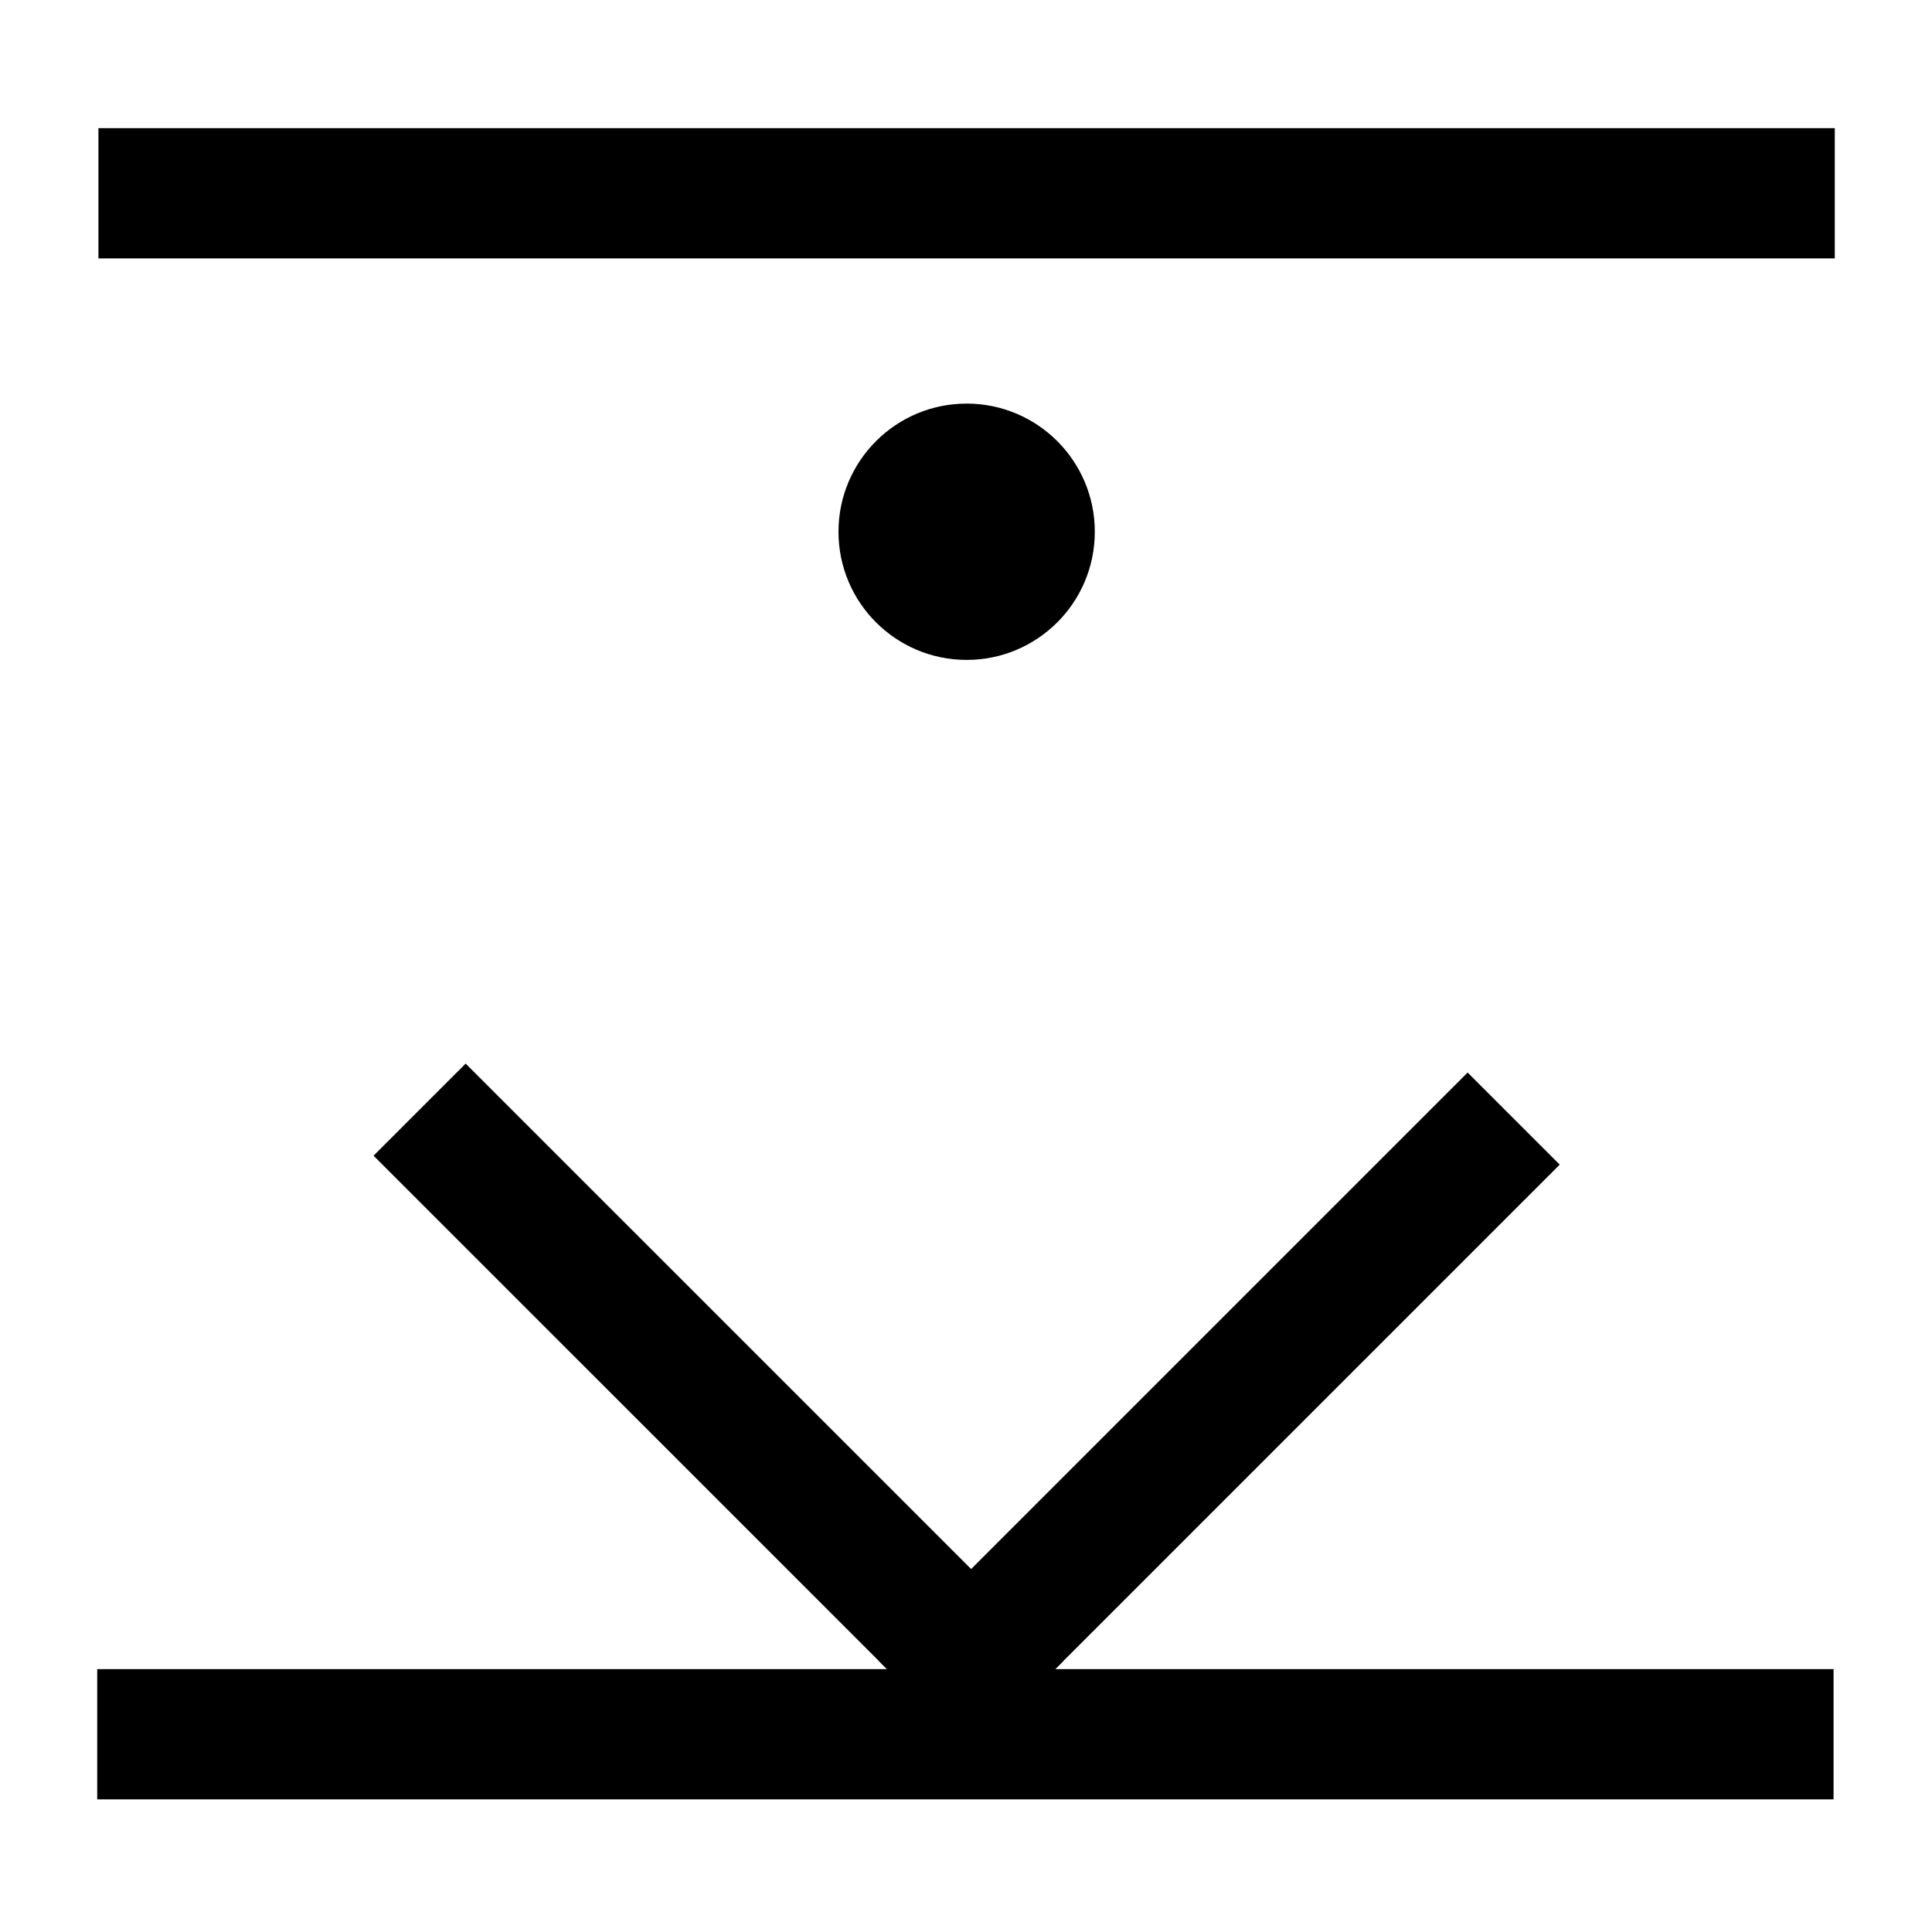
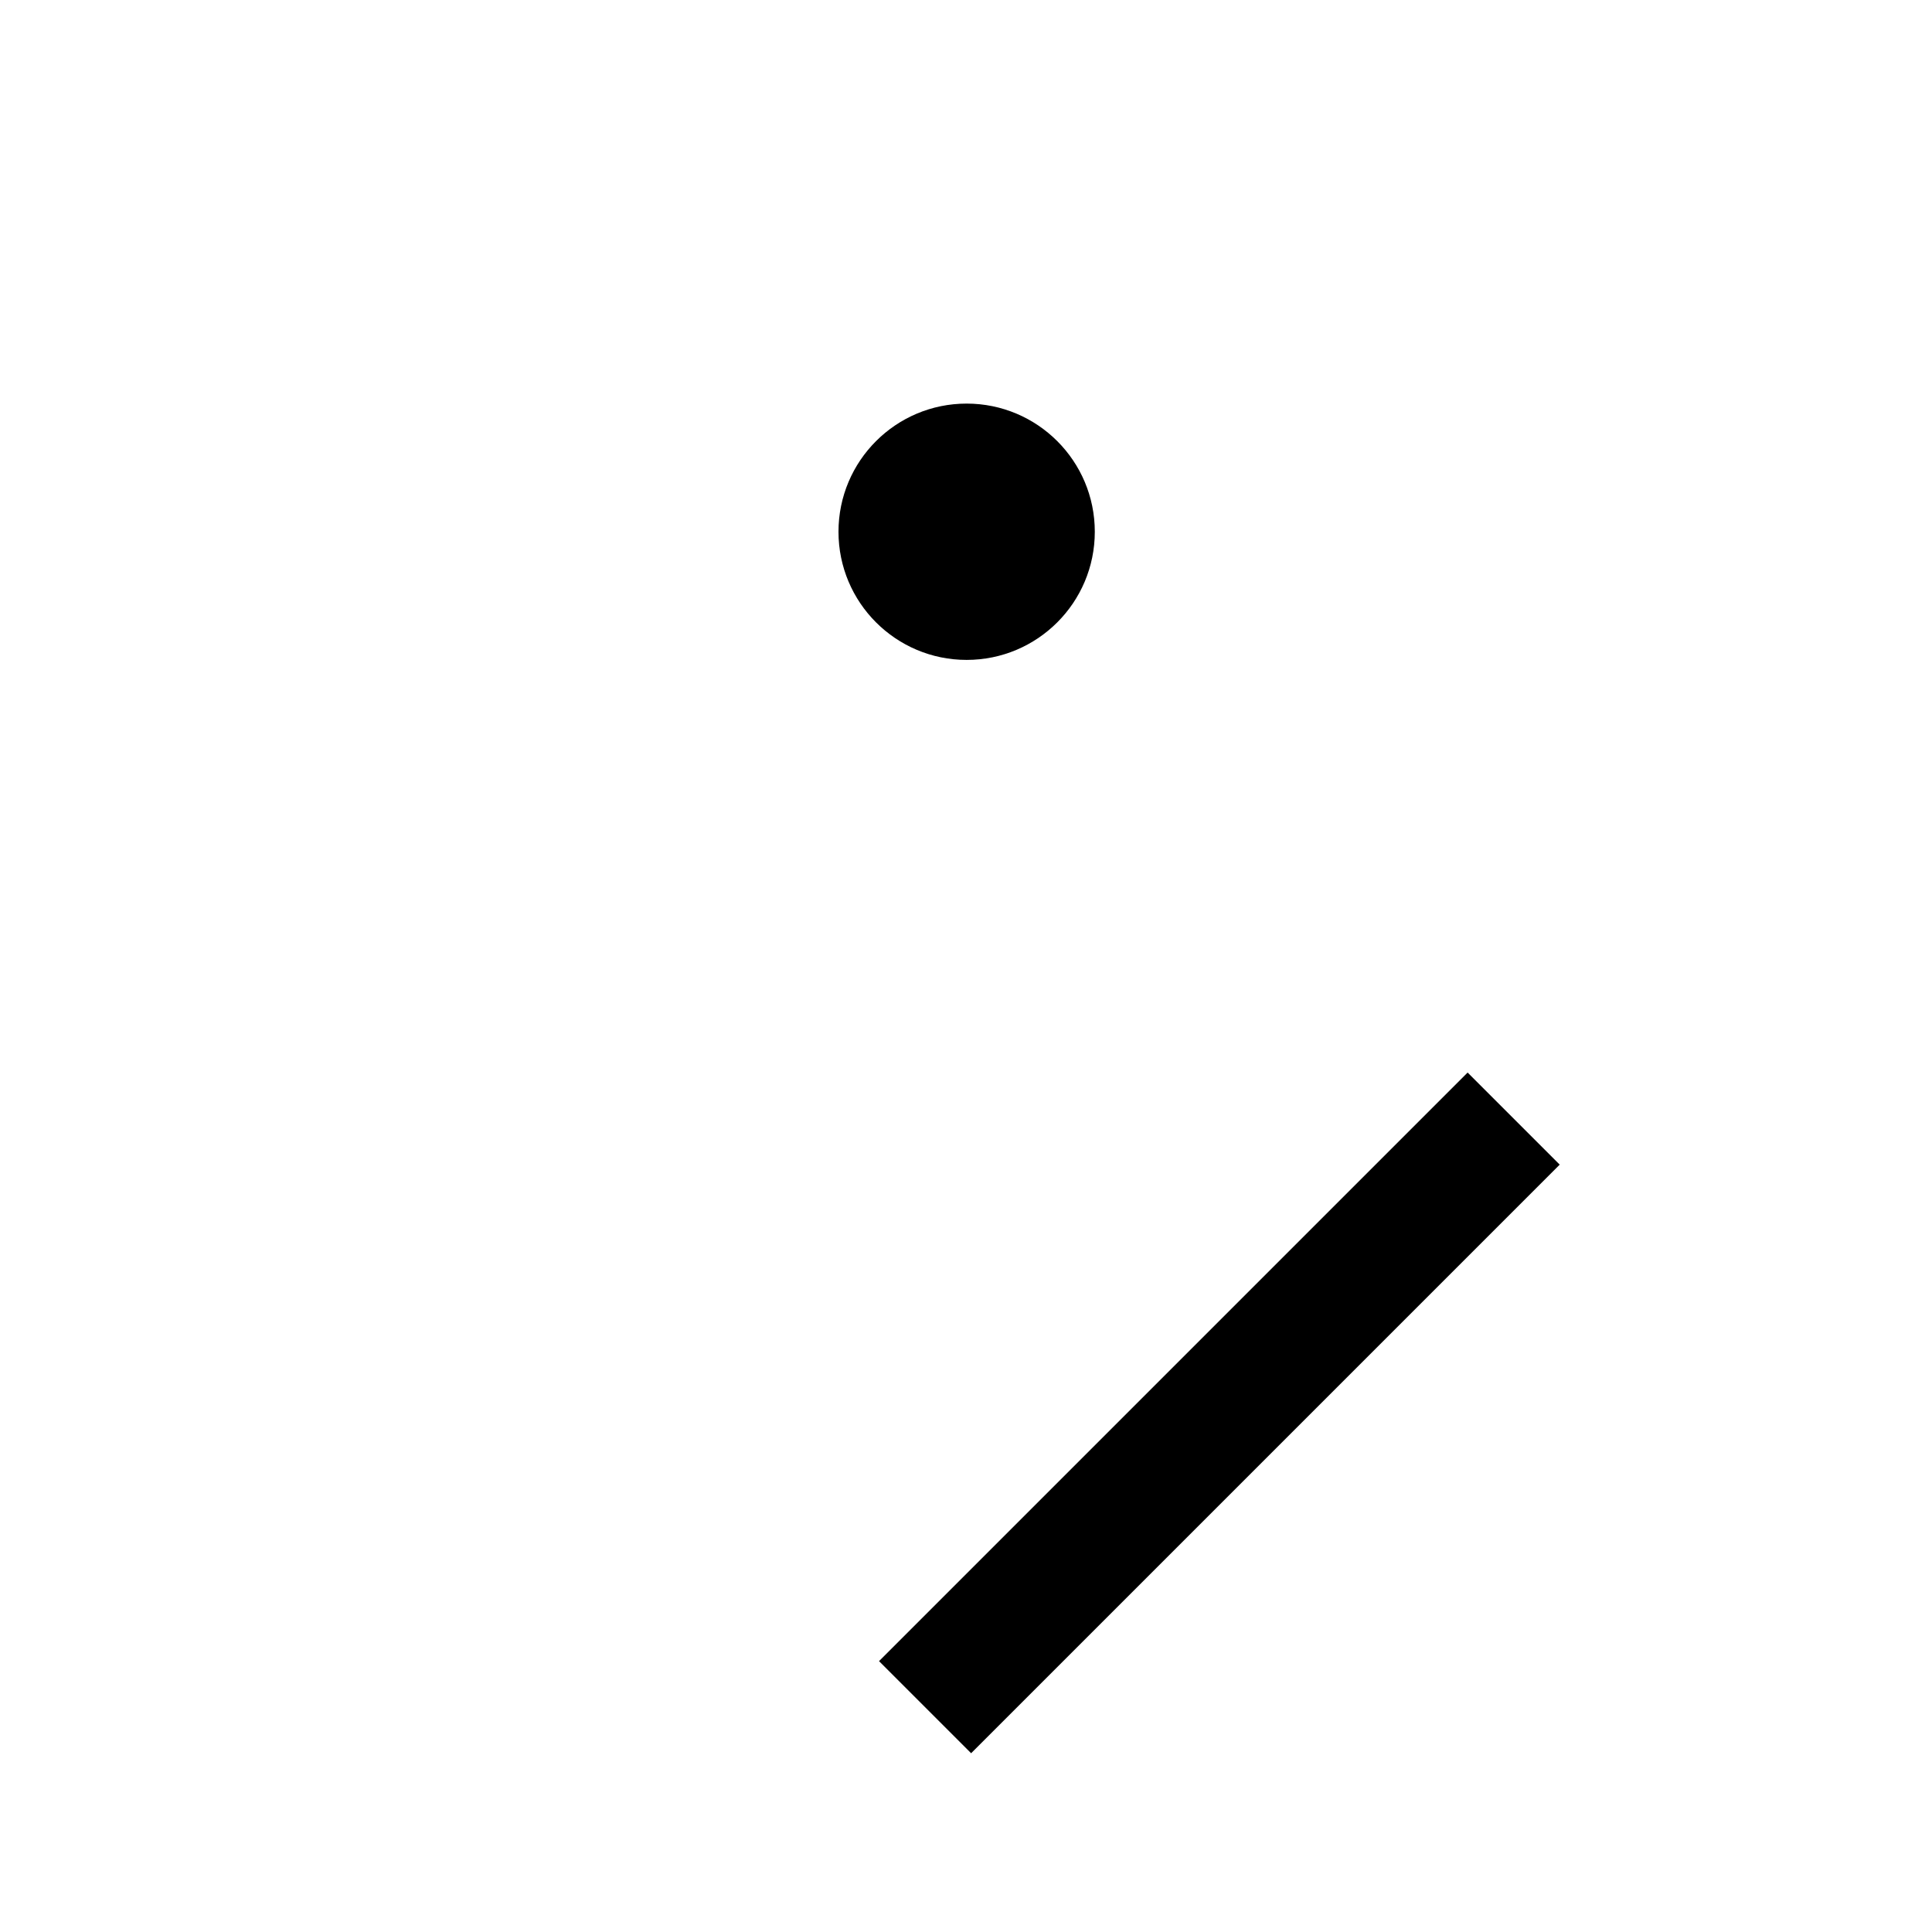
<svg xmlns="http://www.w3.org/2000/svg" version="1.1" id="Layer_1" x="0px" y="0px" viewBox="0 0 6000 6000" style="enable-background:new 0 0 6000 6000;" xml:space="preserve">
  <g>
    <g>
-       <path d="M3301.9,5158.8l-286,286L1160.1,3589.1l286-286L3301.9,5158.8z" />
      <path d="M3015.9,5444.8l-286-286l1827.9-1827.9l286,286L3015.9,5444.8z" />
    </g>
-     <path d="M301.9,5588.1v-404.5h5392.4v404.5H301.9z" />
    <circle cx="3002" cy="1651.4" r="398" />
-     <path d="M5698.1,398v404.5H305.7V398H5698.1z" />
  </g>
</svg>